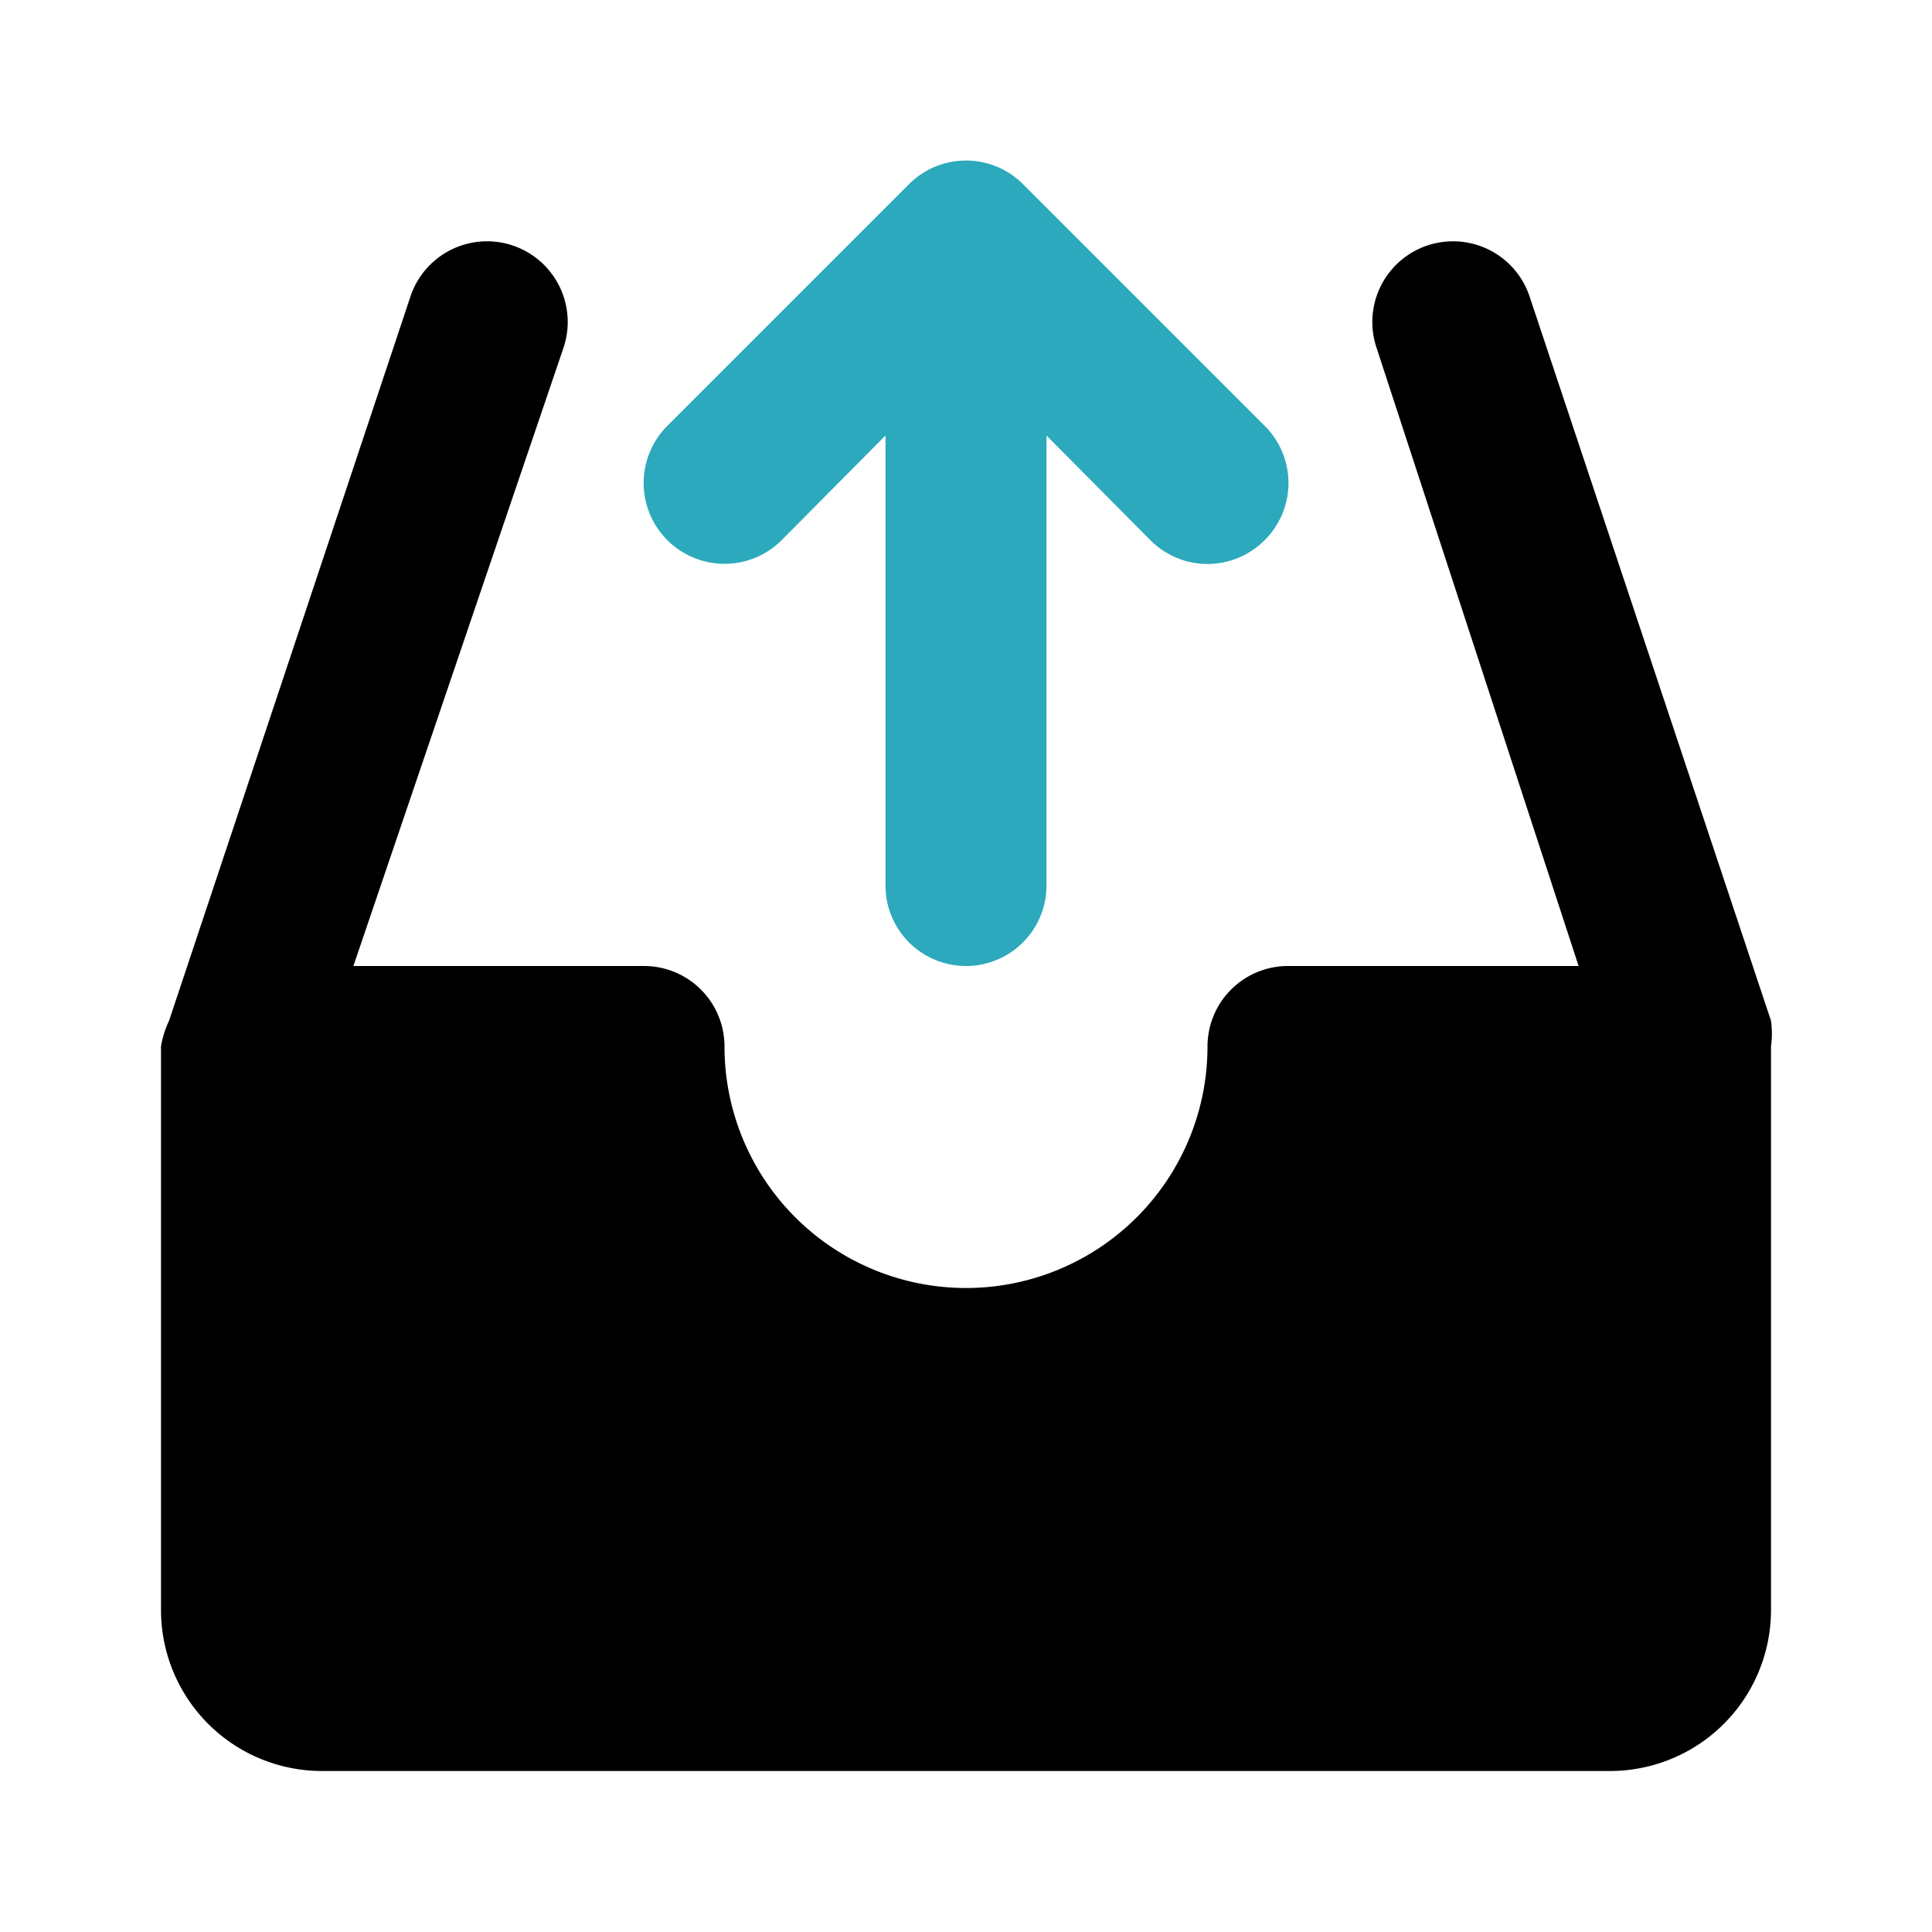
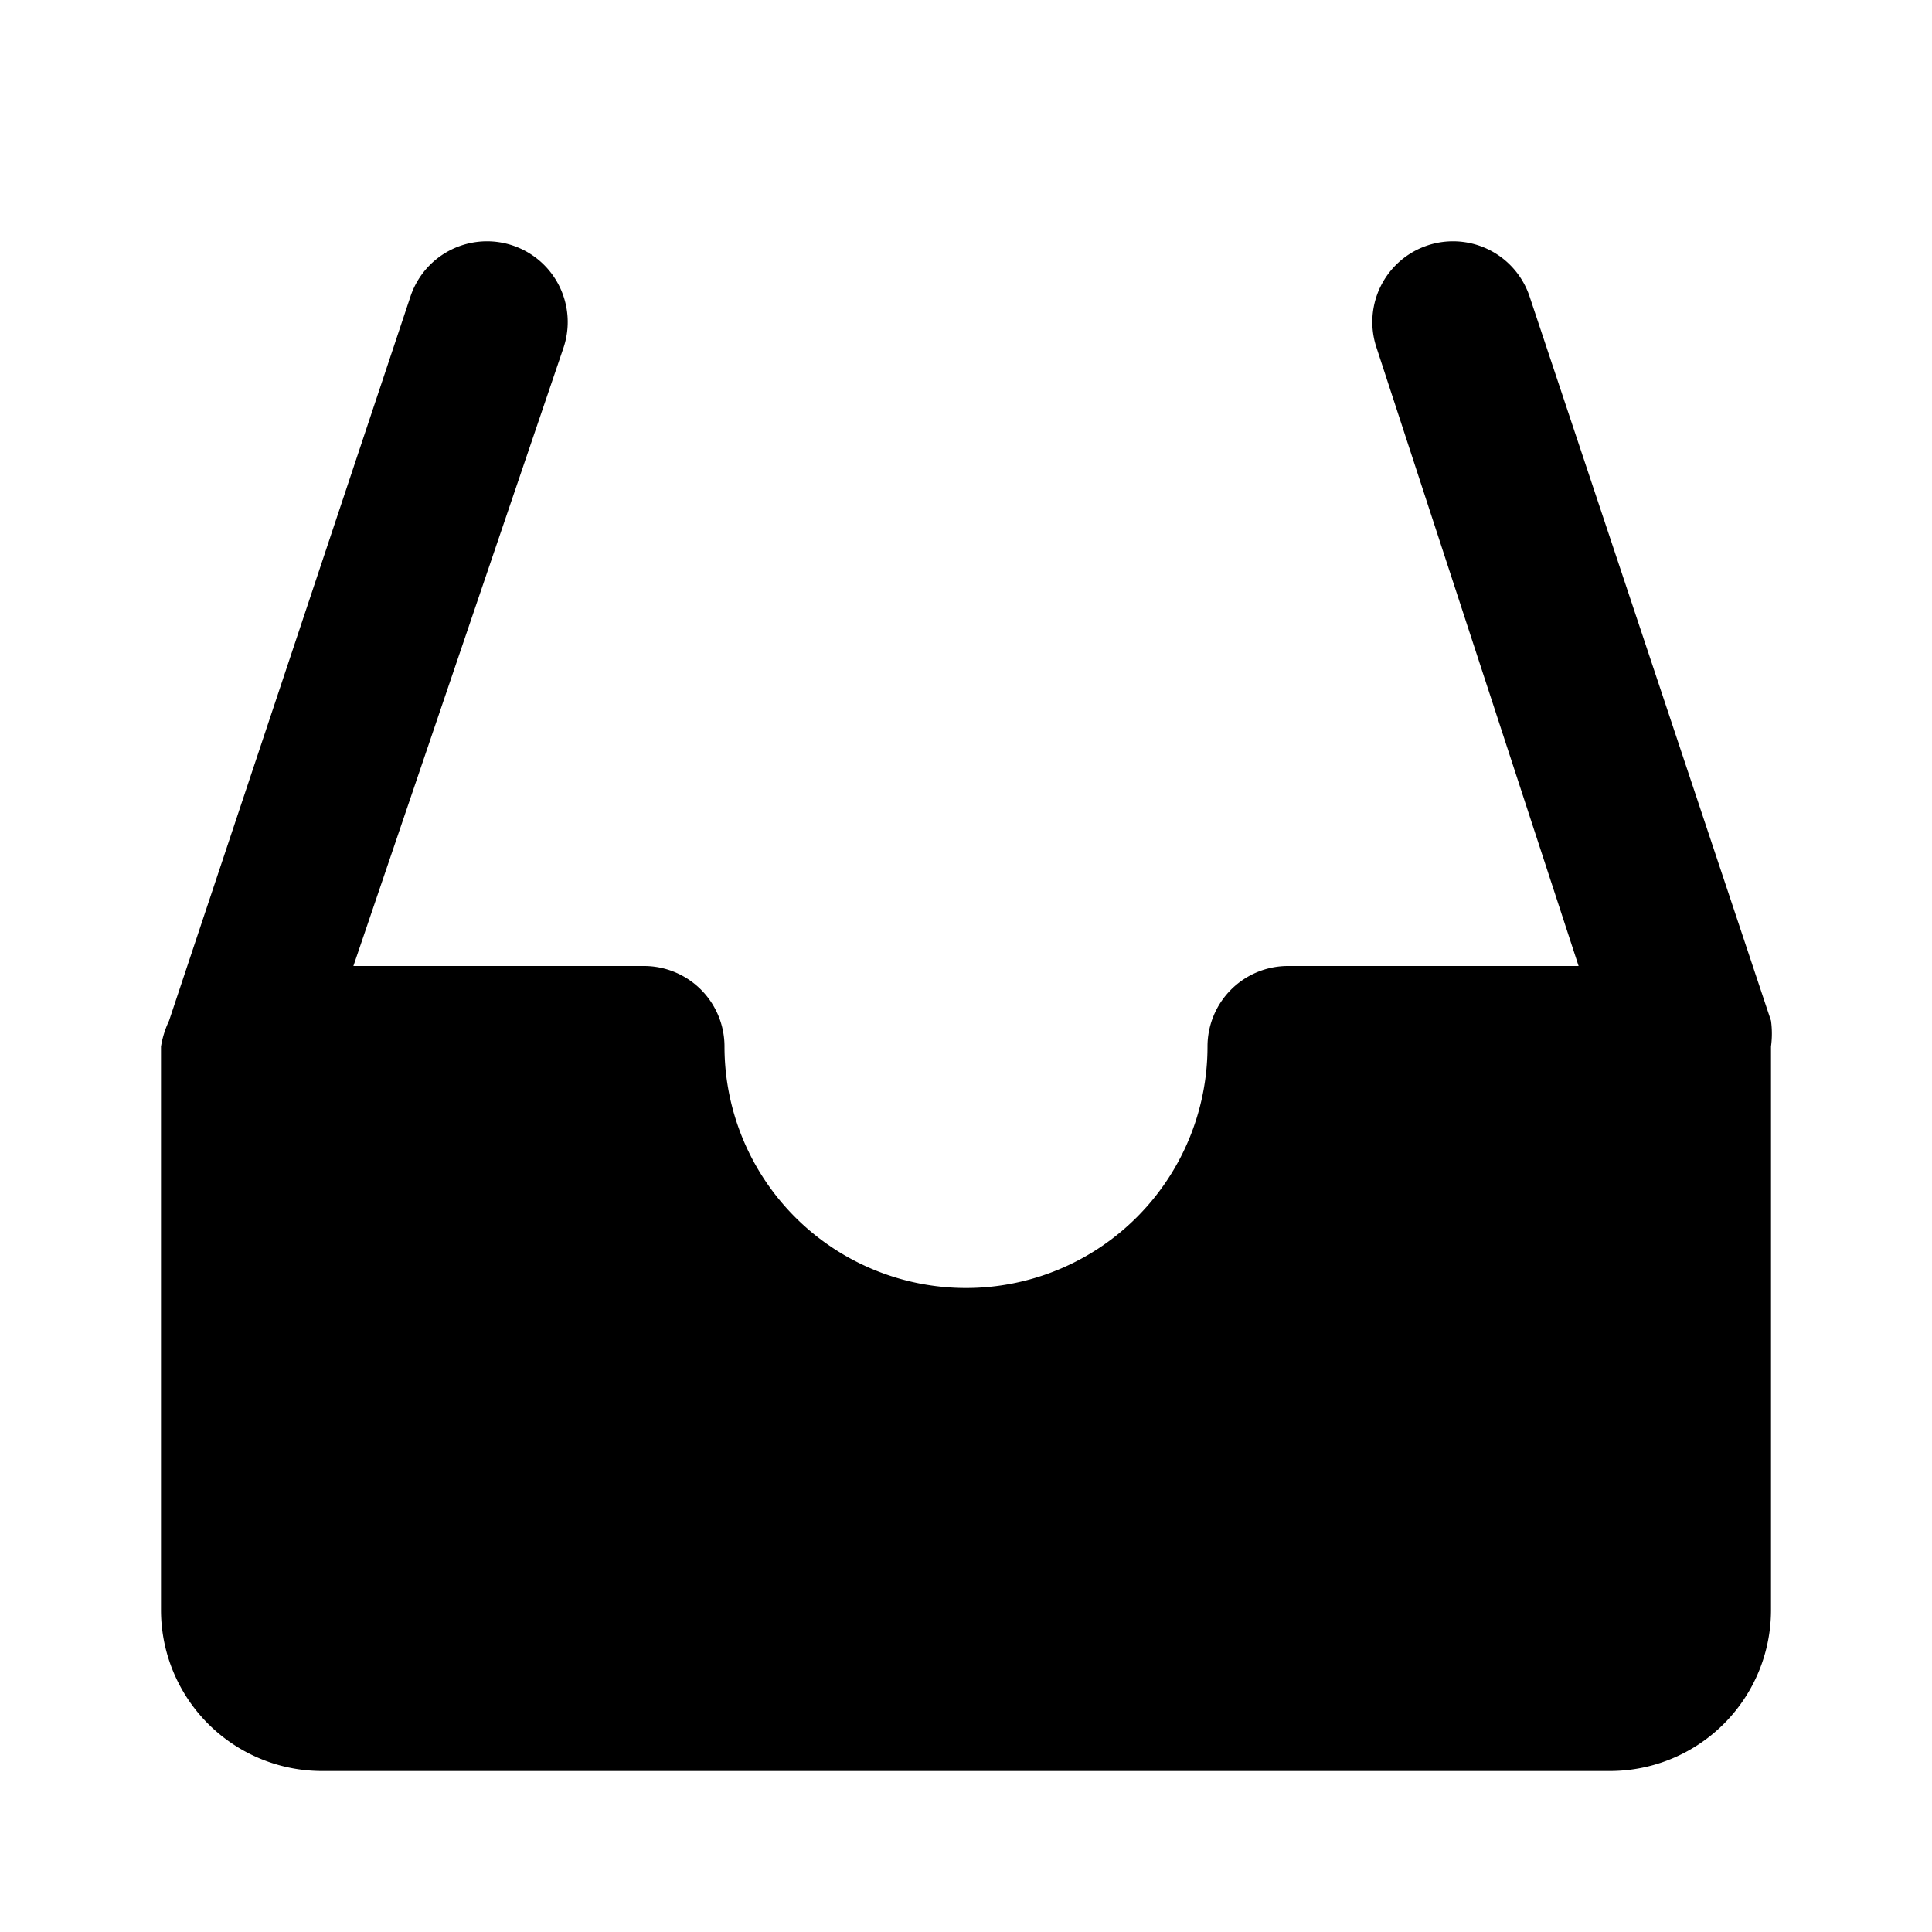
<svg xmlns="http://www.w3.org/2000/svg" fill="#000000" width="800px" height="800px" viewBox="0 0 24 24" id="upload-alt-3" data-name="Flat Color" class="icon flat-color">
-   <path id="secondary" d="M15.71,5.29l-3-3a1,1,0,0,0-1.42,0l-3,3A1,1,0,0,0,9.71,6.71L11,5.41V11a1,1,0,0,0,2,0V5.41l1.29,1.3a1,1,0,0,0,1.42,0A1,1,0,0,0,15.71,5.29Z" style="fill: rgb(44, 169, 188);" />
  <path id="primary" d="M22,12.68l-3-9a1,1,0,0,0-1.9.64L19.61,12H16a1,1,0,0,0-1,1,3,3,0,0,1-6,0,1,1,0,0,0-1-1H4.39L7,4.32a1,1,0,1,0-1.9-.64l-3,9A1.19,1.19,0,0,0,2,13v7a2,2,0,0,0,2,2H20a2,2,0,0,0,2-2V13A1.19,1.19,0,0,0,22,12.68Z" style="fill: rgb(0, 0, 0);" />
</svg>